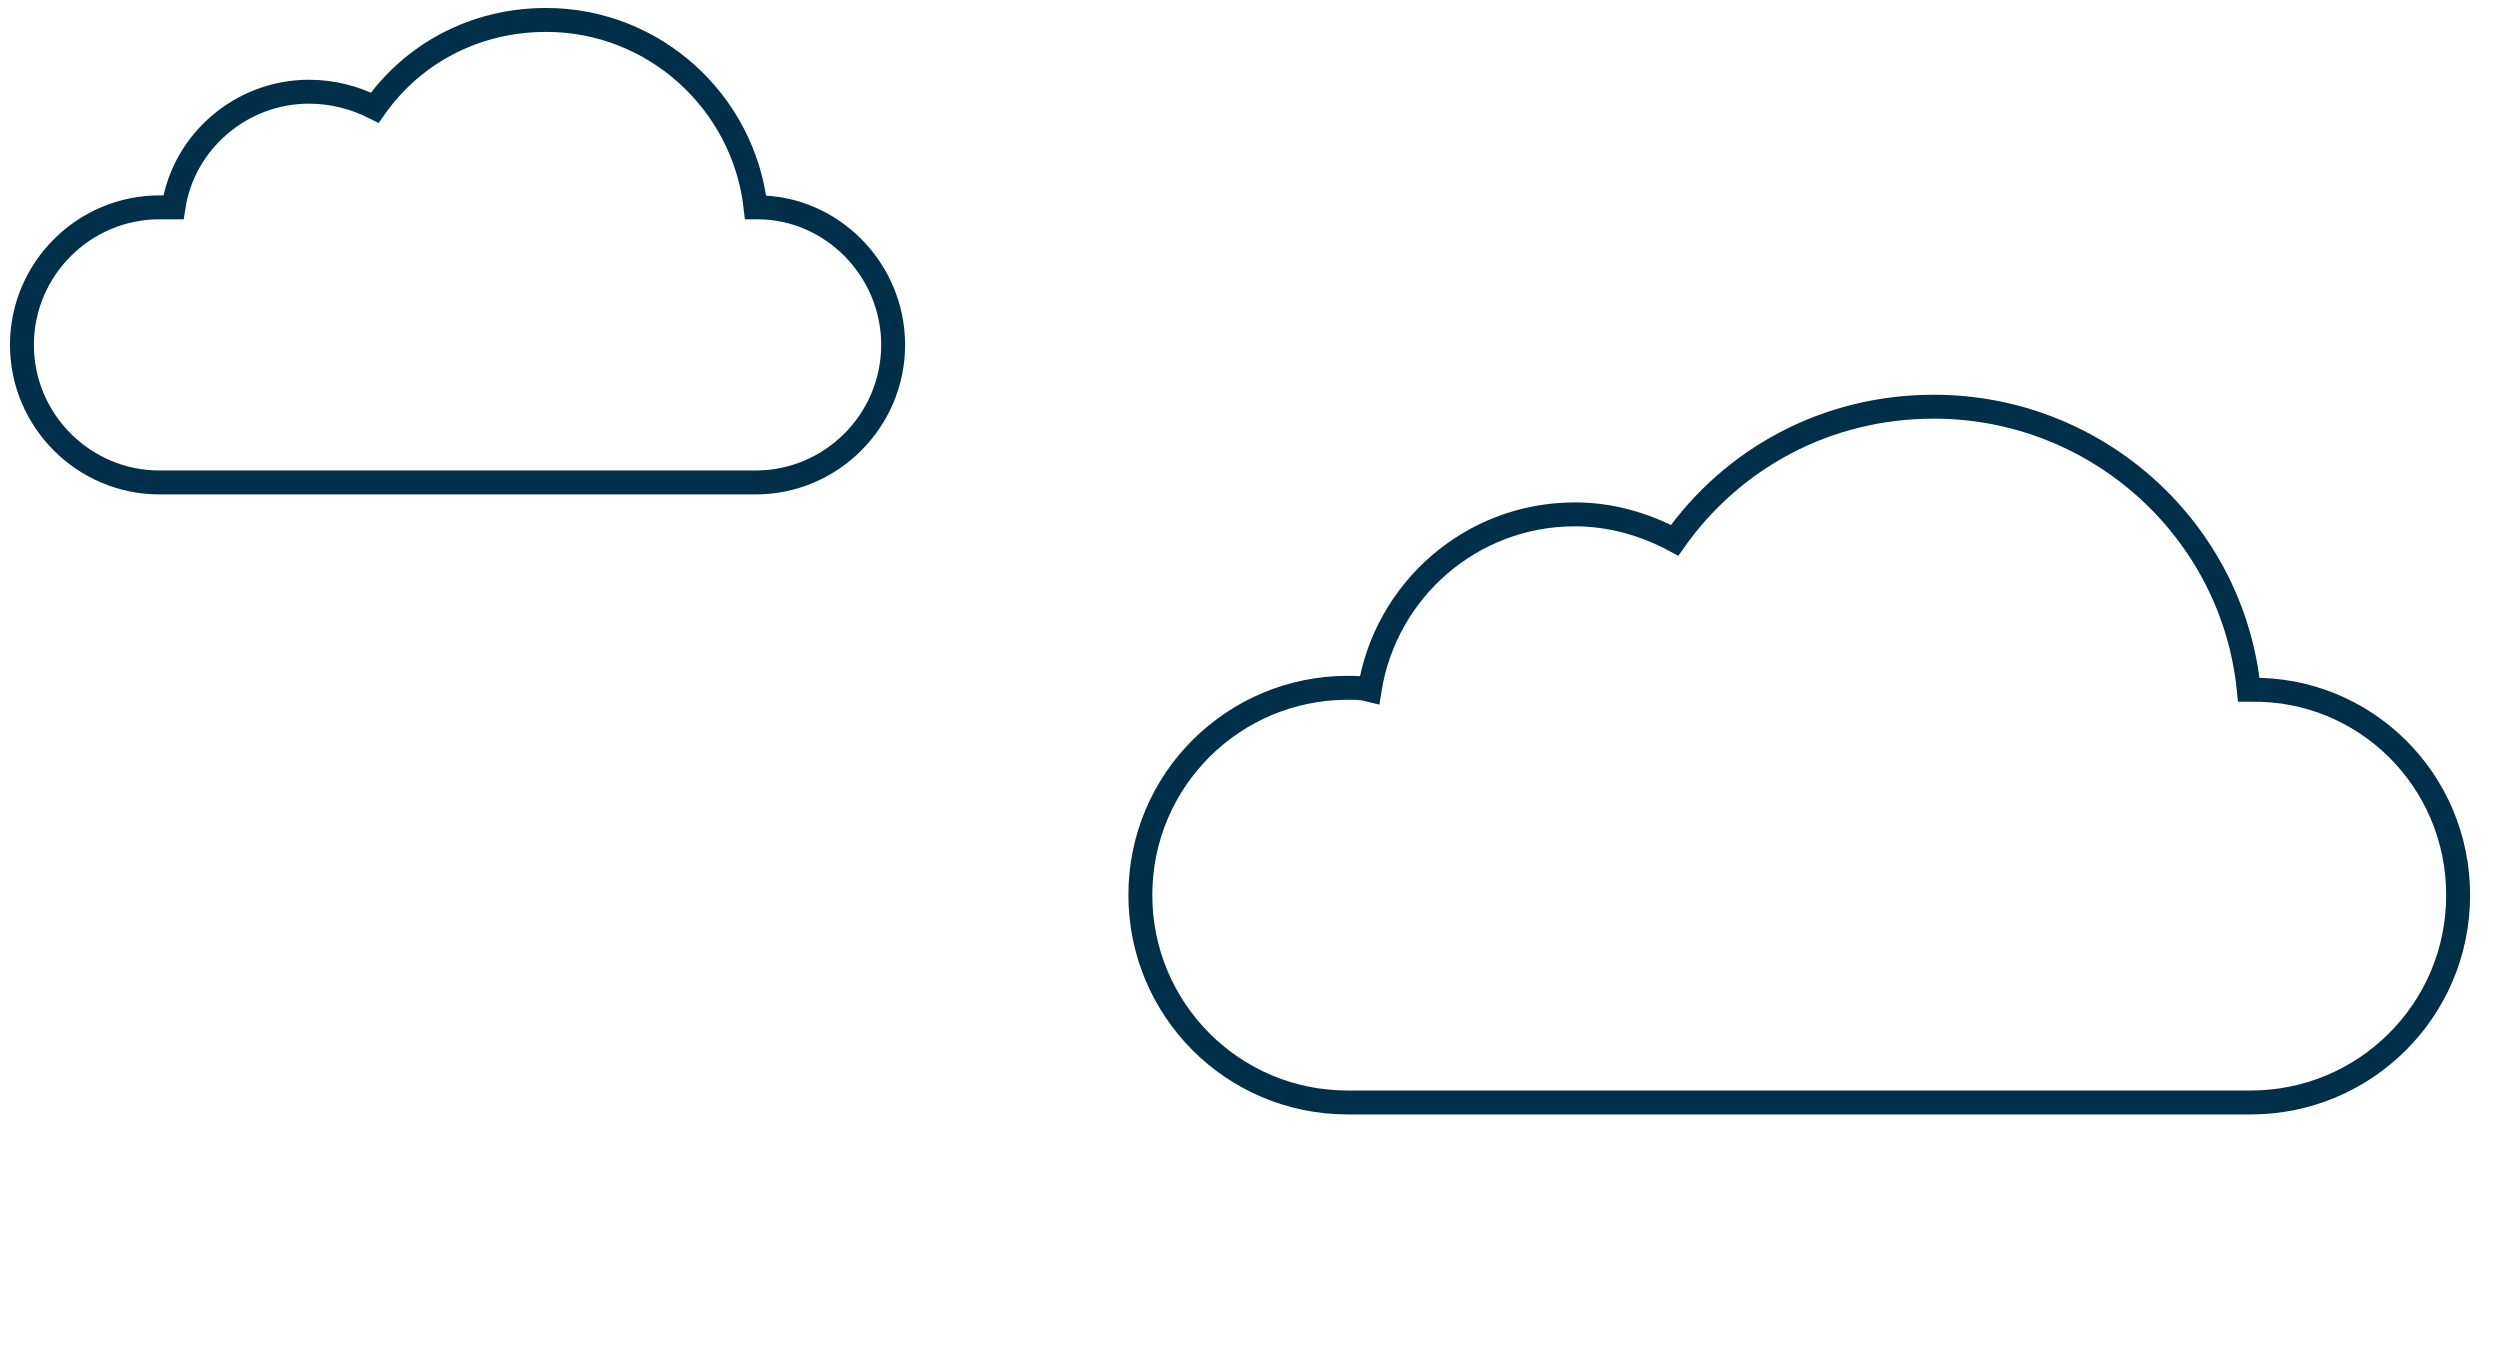
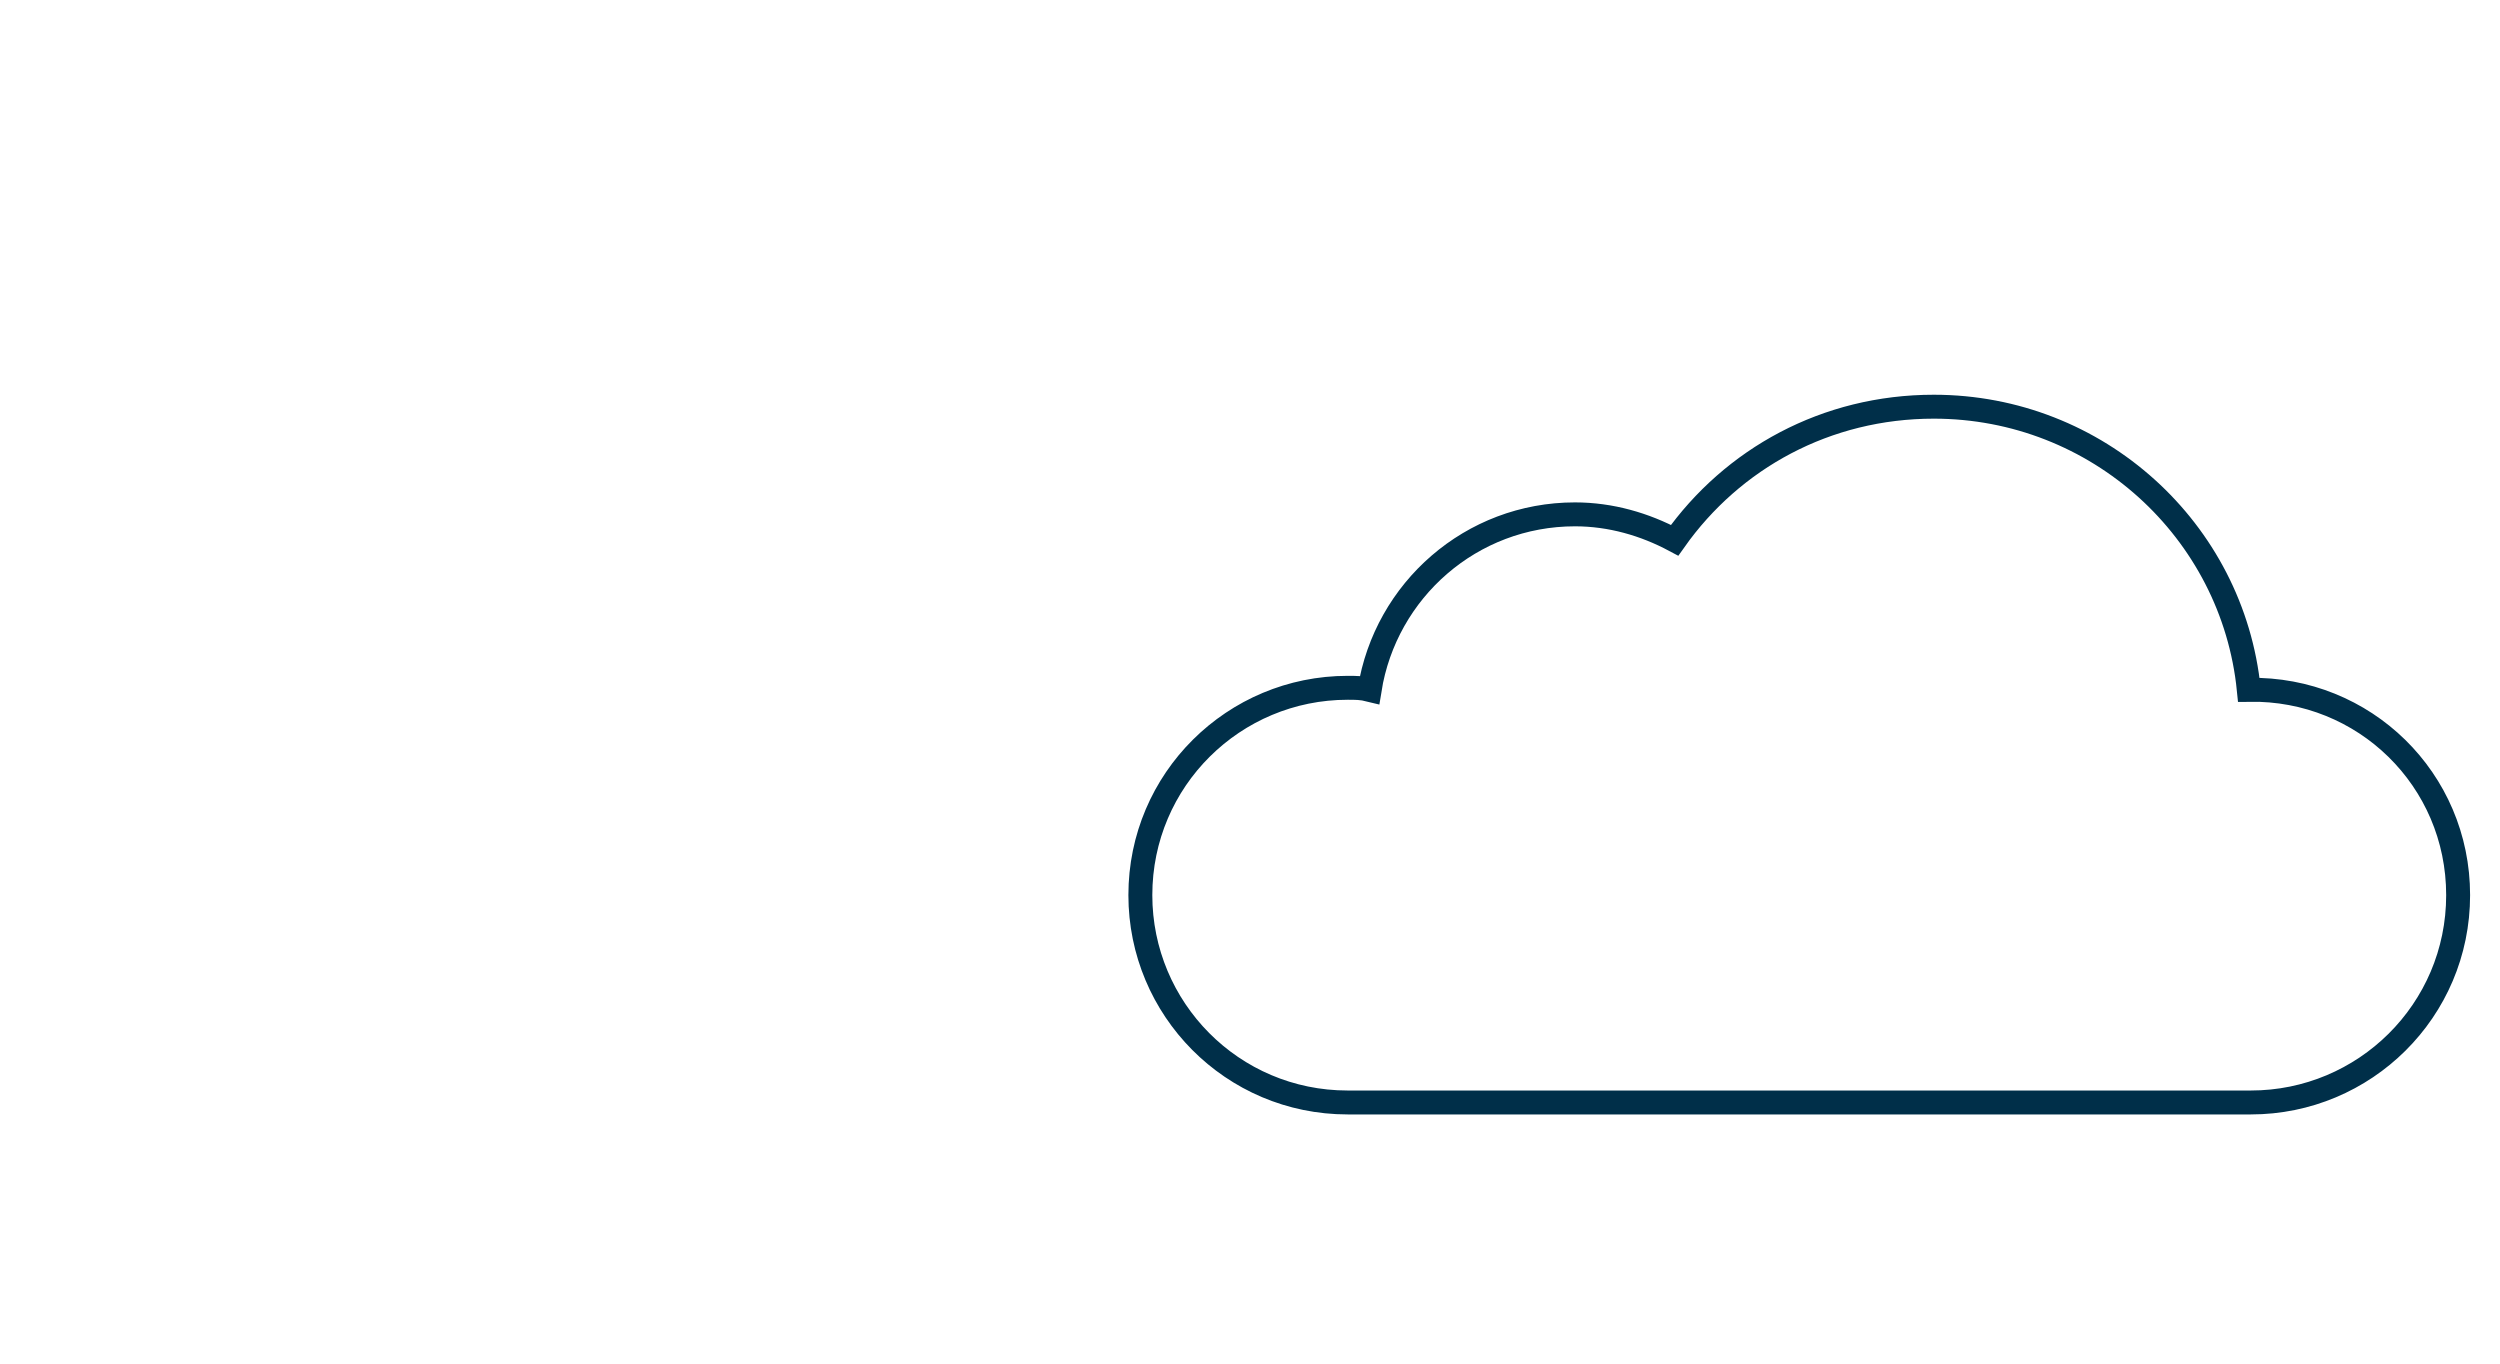
<svg xmlns="http://www.w3.org/2000/svg" version="1.1" id="Layer_1" x="0px" y="0px" viewBox="0 0 125.4 68.4" style="enable-background:new 0 0 125.4 68.4;" xml:space="preserve">
  <style type="text/css">
	.st0{fill:none;stroke:#002F49;stroke-width:1.2;stroke-miterlimit:10;}
</style>
-   <path class="st0" d="M44.8,17.3c0,3.8-3.1,6.9-6.9,6.9H8c-3.8,0-6.9-3.1-6.9-6.9s3.1-6.9,6.9-6.9c0.2,0,0.5,0,0.7,0  c0.5-3.3,3.4-5.8,6.8-5.8c1.2,0,2.3,0.3,3.3,0.8c1.9-2.7,5-4.4,8.6-4.4c5.4,0,9.9,4.1,10.5,9.4H38C41.7,10.4,44.8,13.5,44.8,17.3z" />
-   <path class="st0" d="M123.3,44.9c0,5.8-4.7,10.4-10.4,10.4H67.6c-5.8,0-10.4-4.7-10.4-10.4c0-5.8,4.7-10.4,10.4-10.4  c0.4,0,0.7,0,1.1,0.1c0.8-5,5.1-8.8,10.3-8.8c1.8,0,3.5,0.5,5,1.3c2.9-4.1,7.6-6.7,13-6.7c8.2,0,15,6.2,15.8,14.2h0.1  C118.6,34.5,123.3,39.1,123.3,44.9z" />
+   <path class="st0" d="M123.3,44.9c0,5.8-4.7,10.4-10.4,10.4H67.6c-5.8,0-10.4-4.7-10.4-10.4c0-5.8,4.7-10.4,10.4-10.4  c0.4,0,0.7,0,1.1,0.1c0.8-5,5.1-8.8,10.3-8.8c1.8,0,3.5,0.5,5,1.3c2.9-4.1,7.6-6.7,13-6.7c8.2,0,15,6.2,15.8,14.2C118.6,34.5,123.3,39.1,123.3,44.9z" />
</svg>